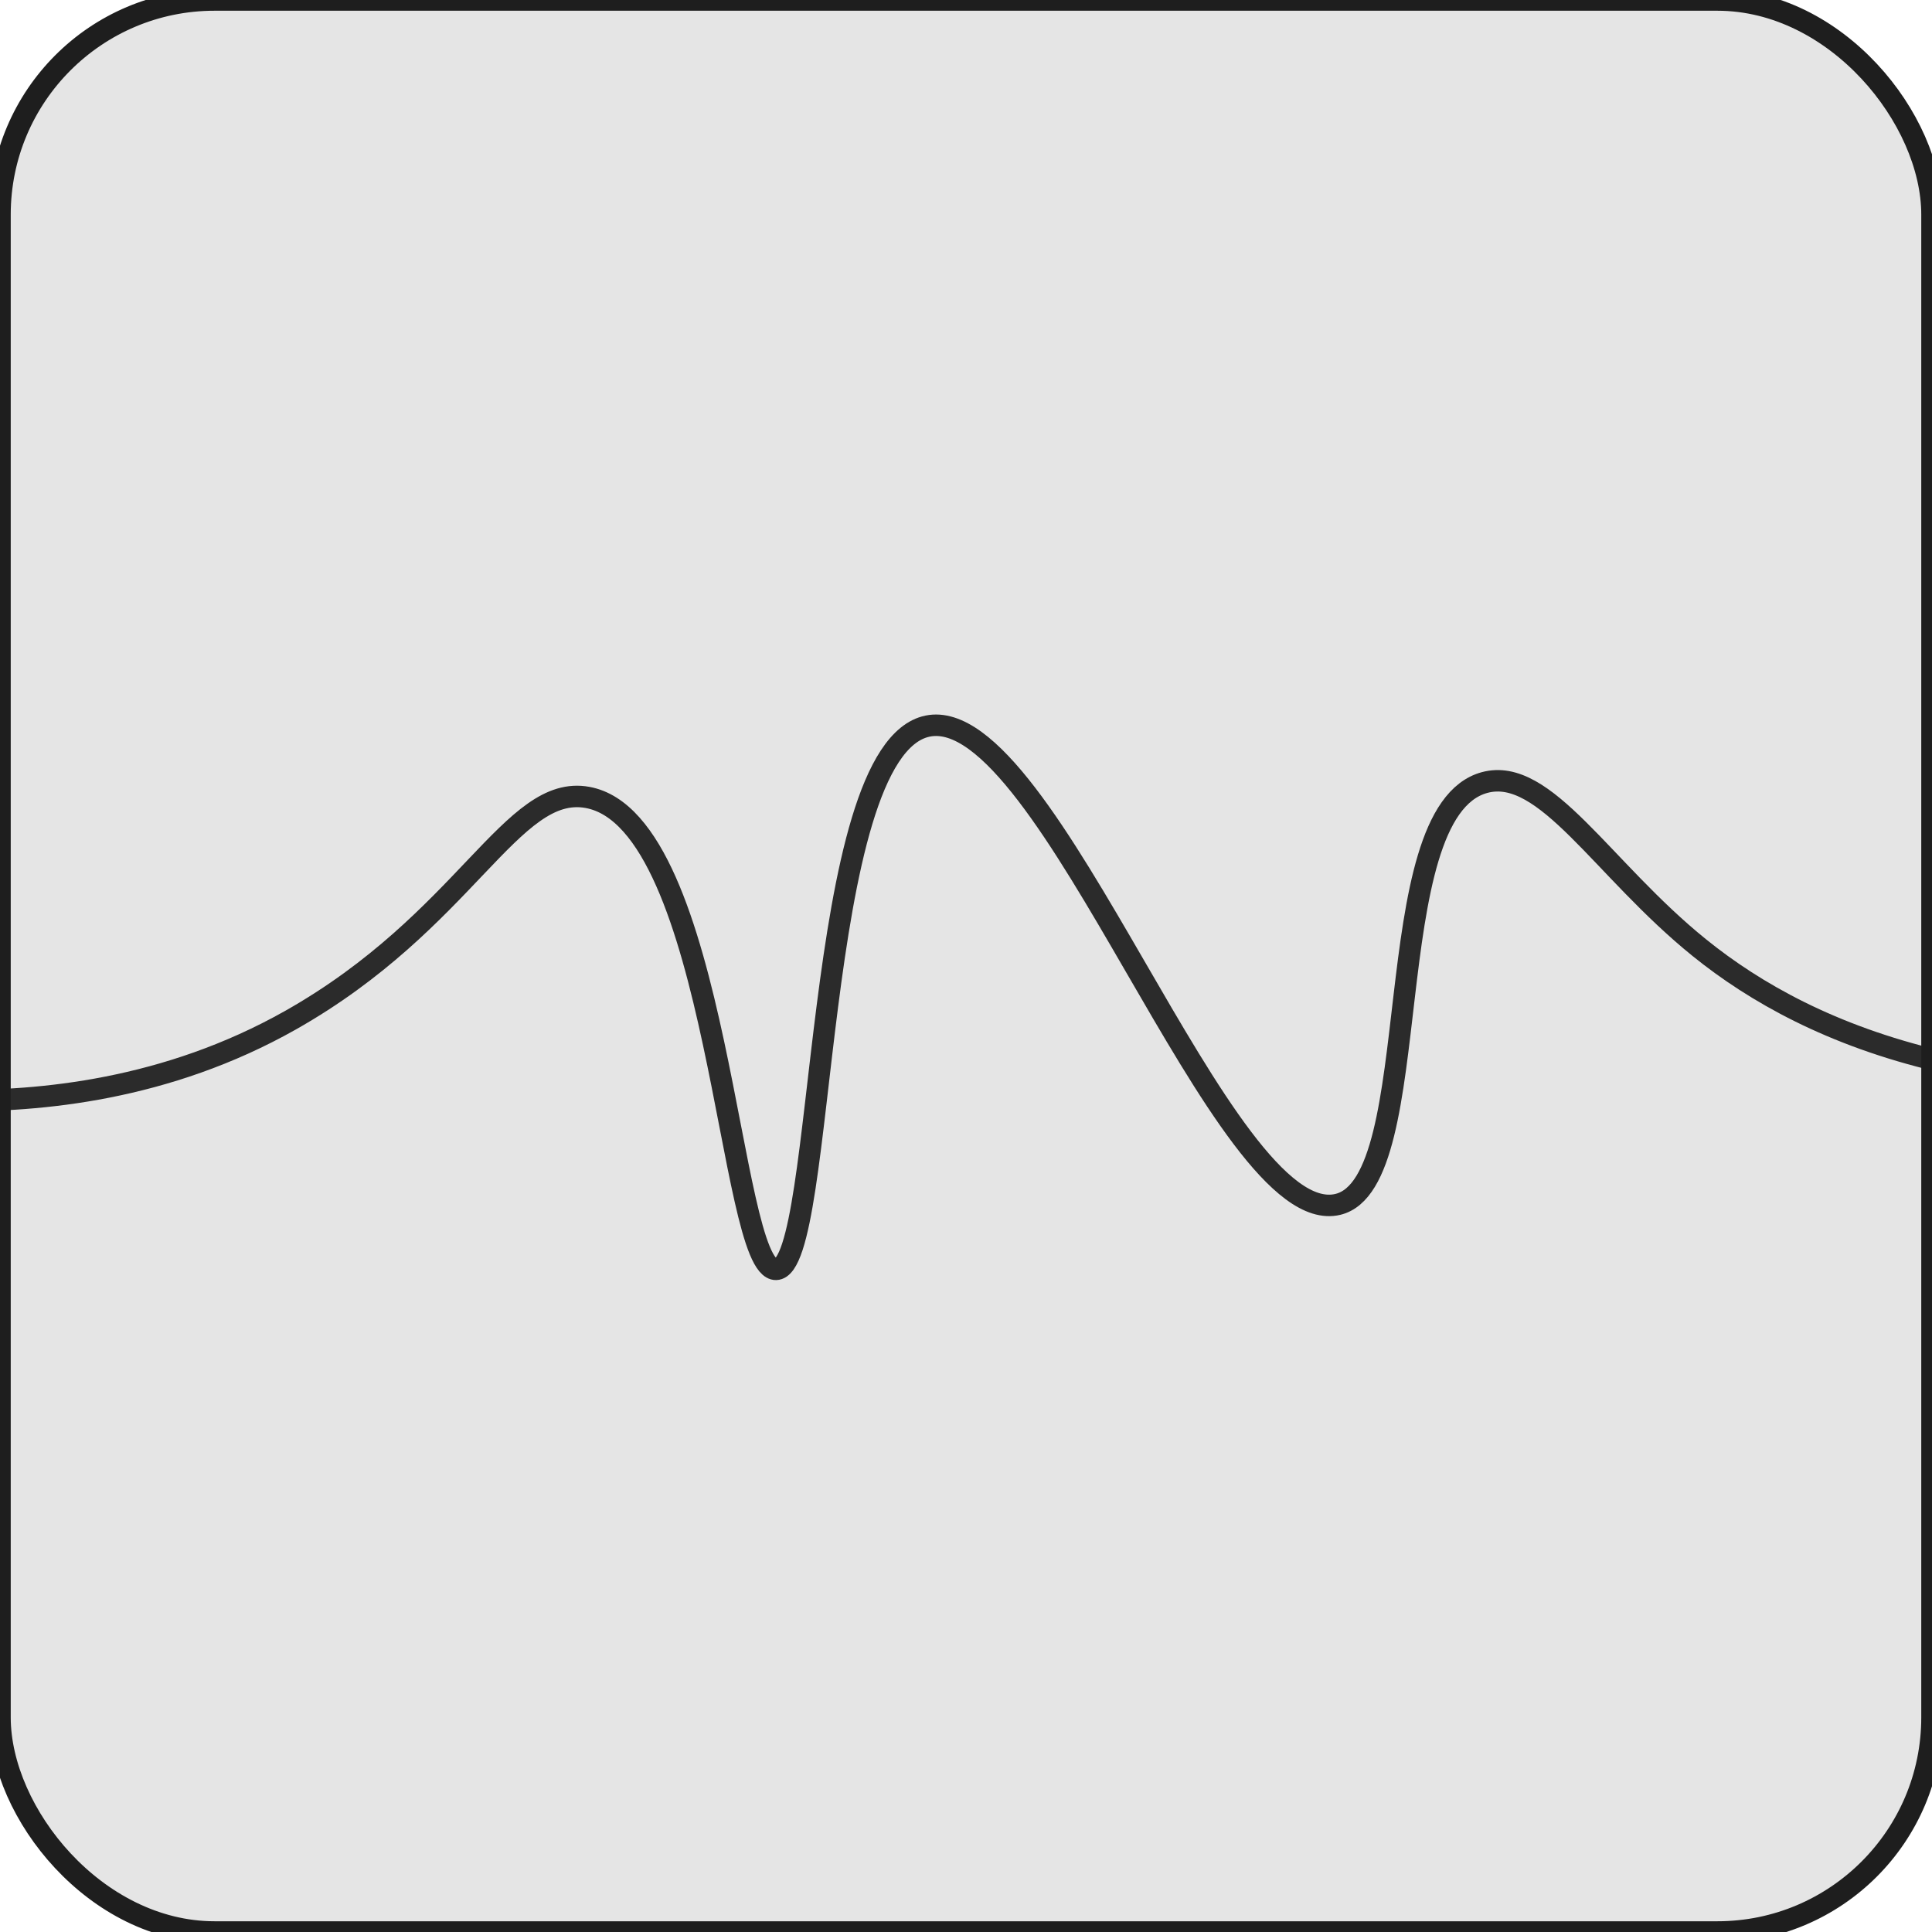
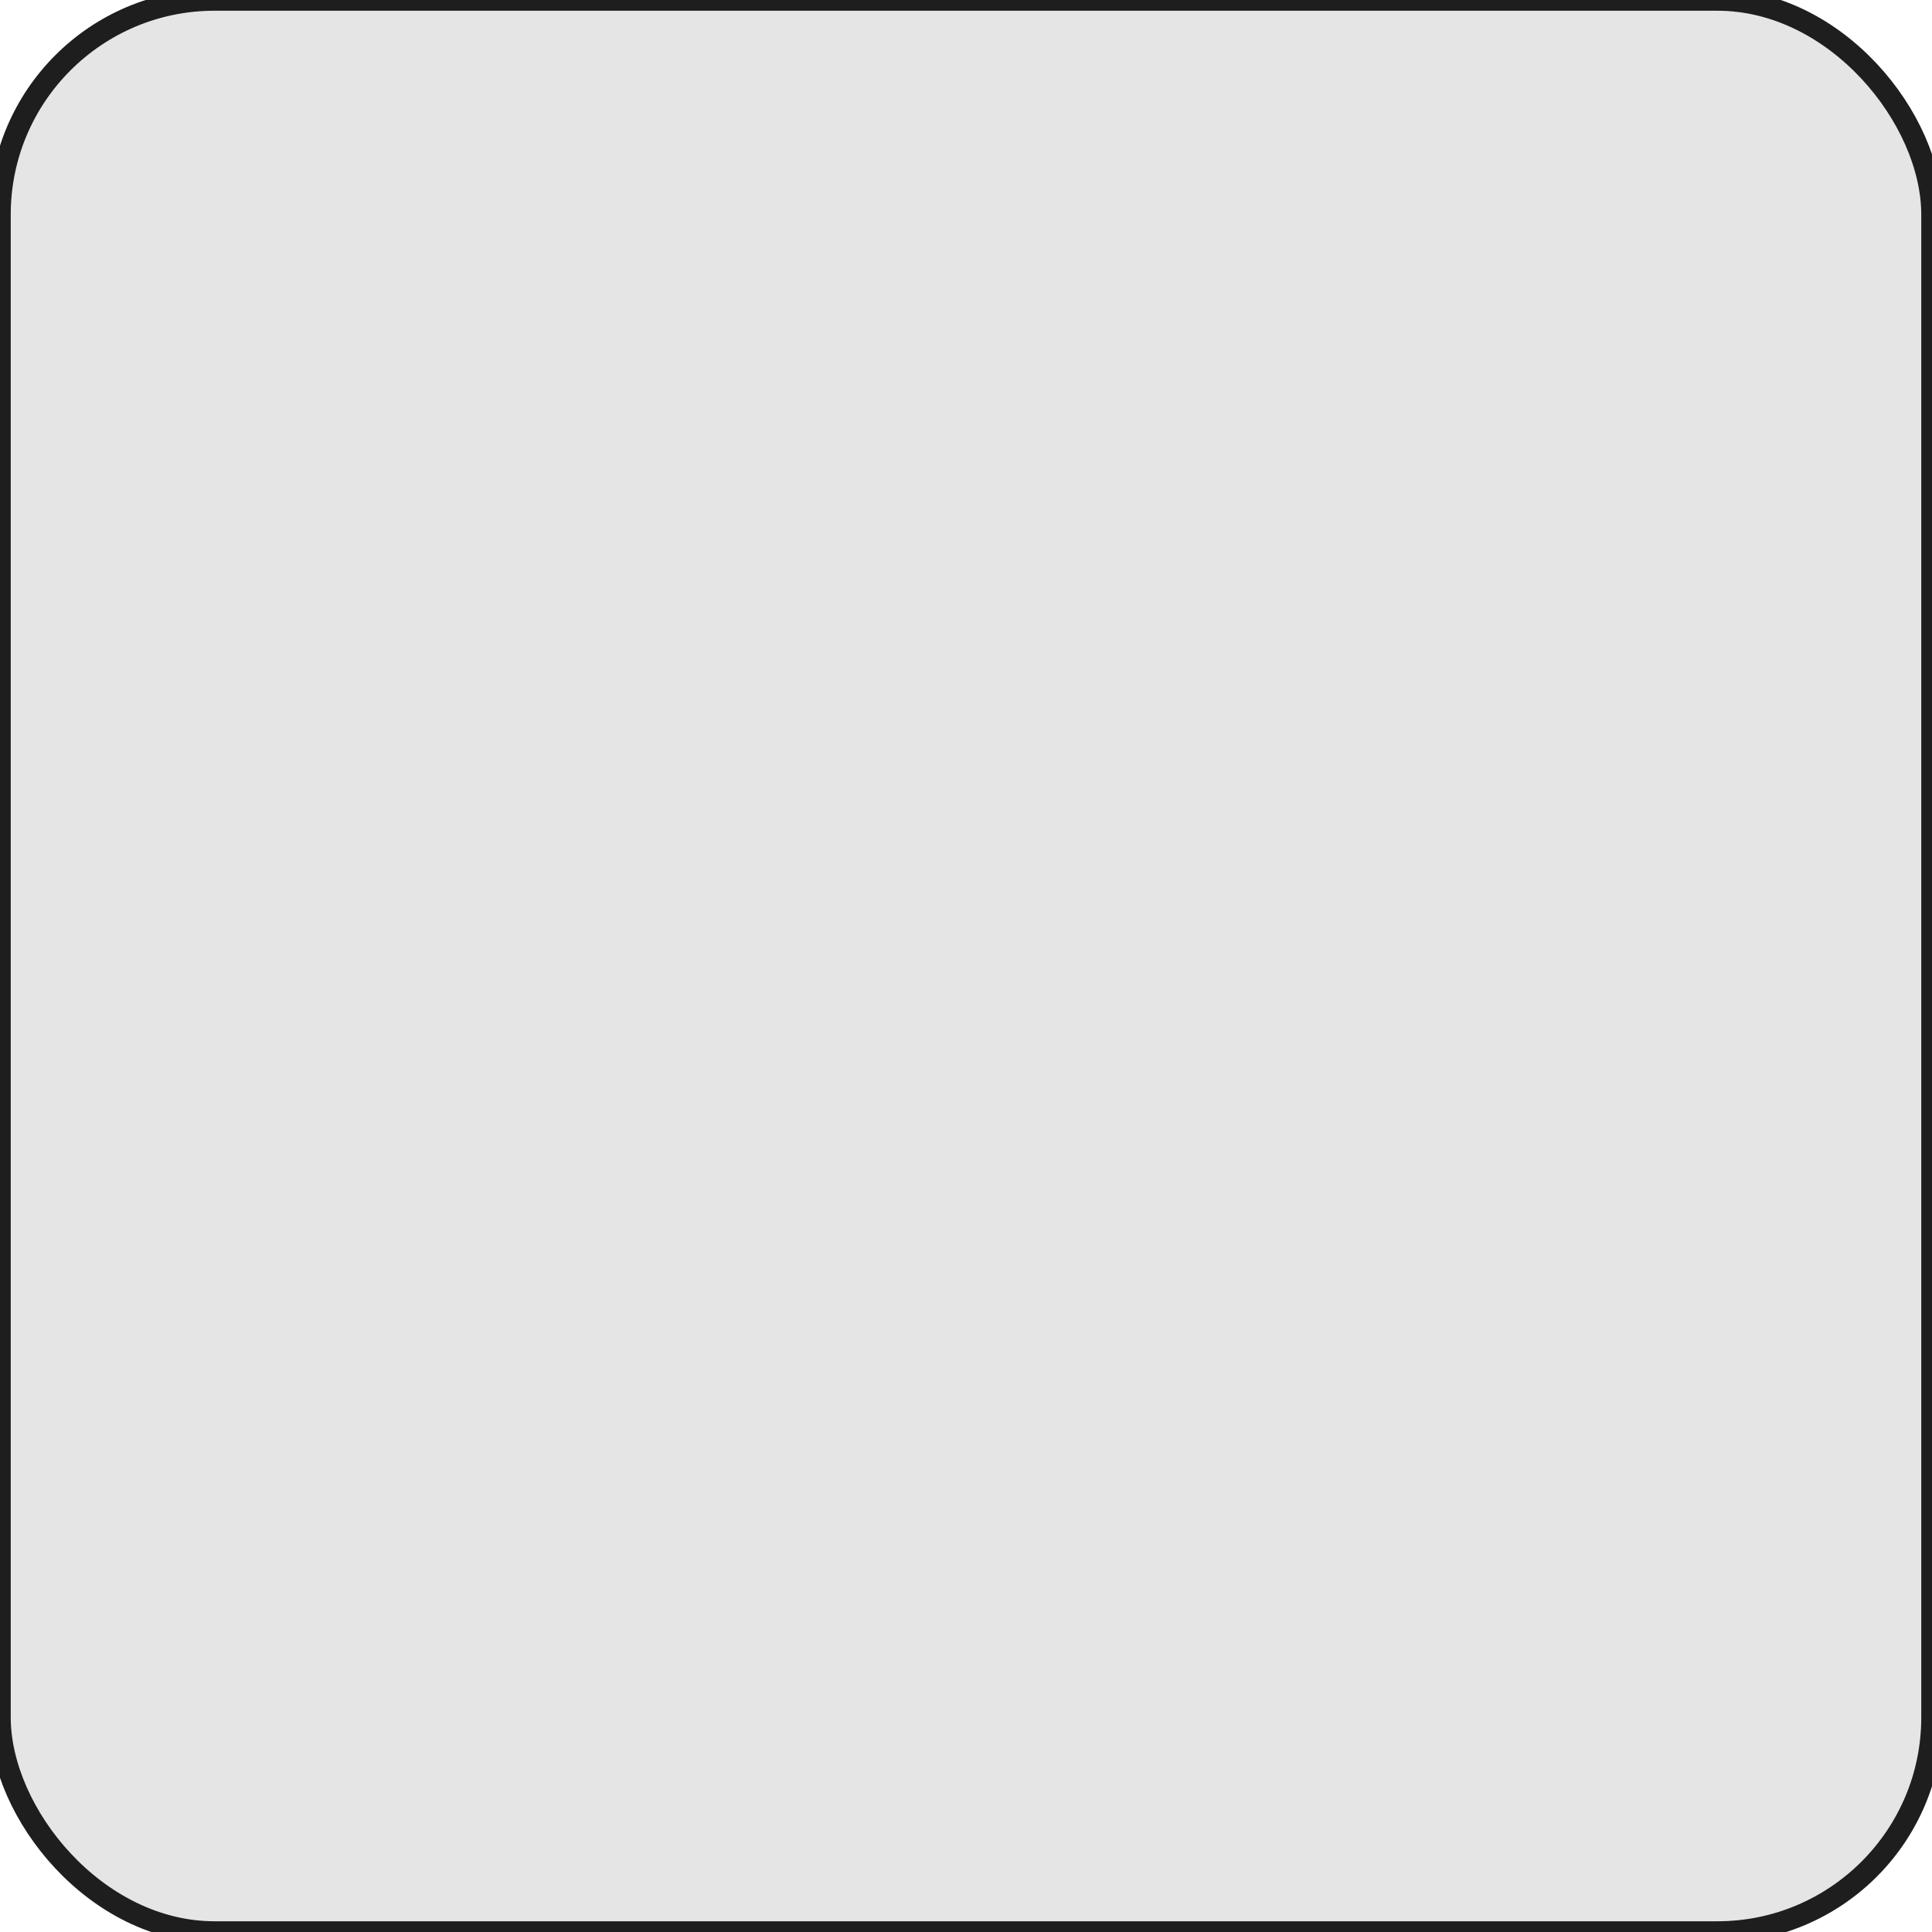
<svg xmlns="http://www.w3.org/2000/svg" id="Layer_1" version="1.1" viewBox="0 0 1080 1080">
  <defs>
    <style>
      .st0, .st1, .st2 {
        fill: none;
      }

      .st3 {
        fill: #e5e5e5;
      }

      .st1 {
        stroke: #1e1e1e;
      }

      .st1, .st2 {
        stroke-miterlimit: 10;
        stroke-width: 12px;
      }

      .st2 {
        stroke: #2b2b2b;
      }

      .st4 {
        clip-path: url(#clippath);
      }
    </style>
    <clipPath id="clippath">
      <rect class="st0" width="1080" height="1080" rx="131.58" ry="131.58" />
    </clipPath>
  </defs>
  <g class="st4">
    <g>
      <rect class="st3" width="1080" height="1080" />
-       <path class="st2" d="M-27.01,615.18c49.16.72,120.05-5.75,189.33-44.85,98.15-55.42,123.68-132.31,166.08-124.57,73.8,13.48,78.92,264.53,105.42,263.81,28.49-.76,19.78-290.27,84.71-303.67,67.72-13.95,165.02,282.7,229.32,267.36,50.77-12.13,20.8-219.25,82.05-235.82,33.99-9.17,65.52,48.27,120.05,92.32,62.26,50.3,170.94,96.46,373.71,67.59" />
    </g>
  </g>
  <rect class="st1" width="1080" height="1080" rx="119.95" ry="119.95" />
</svg>